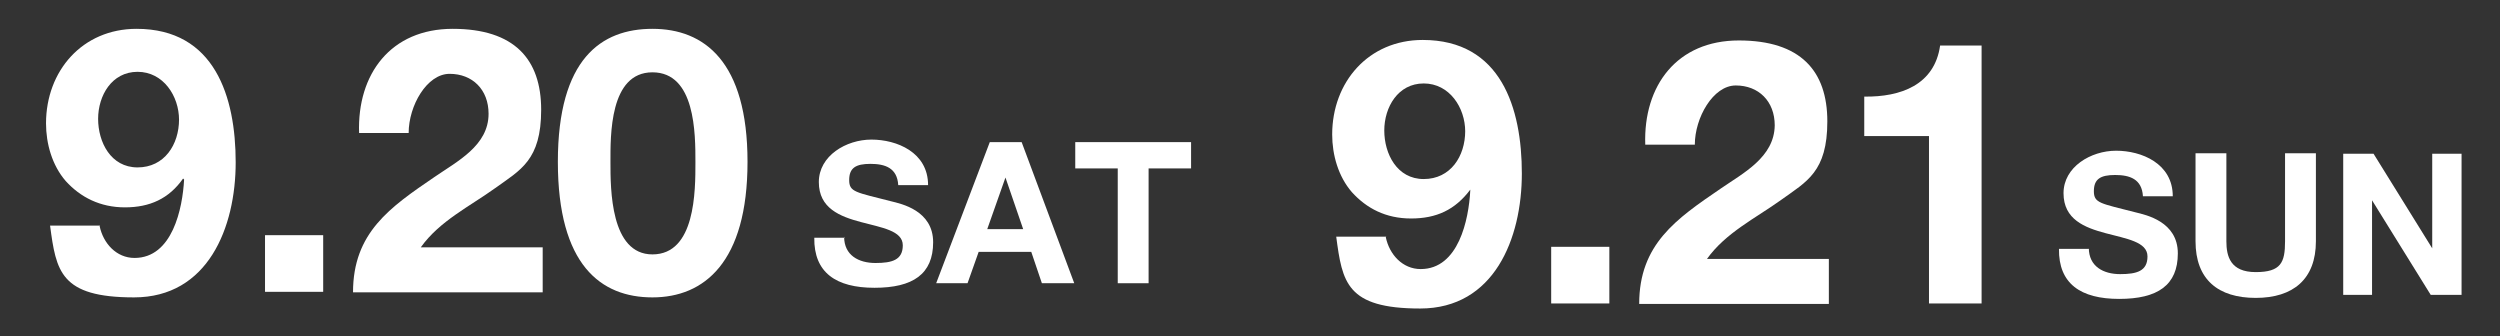
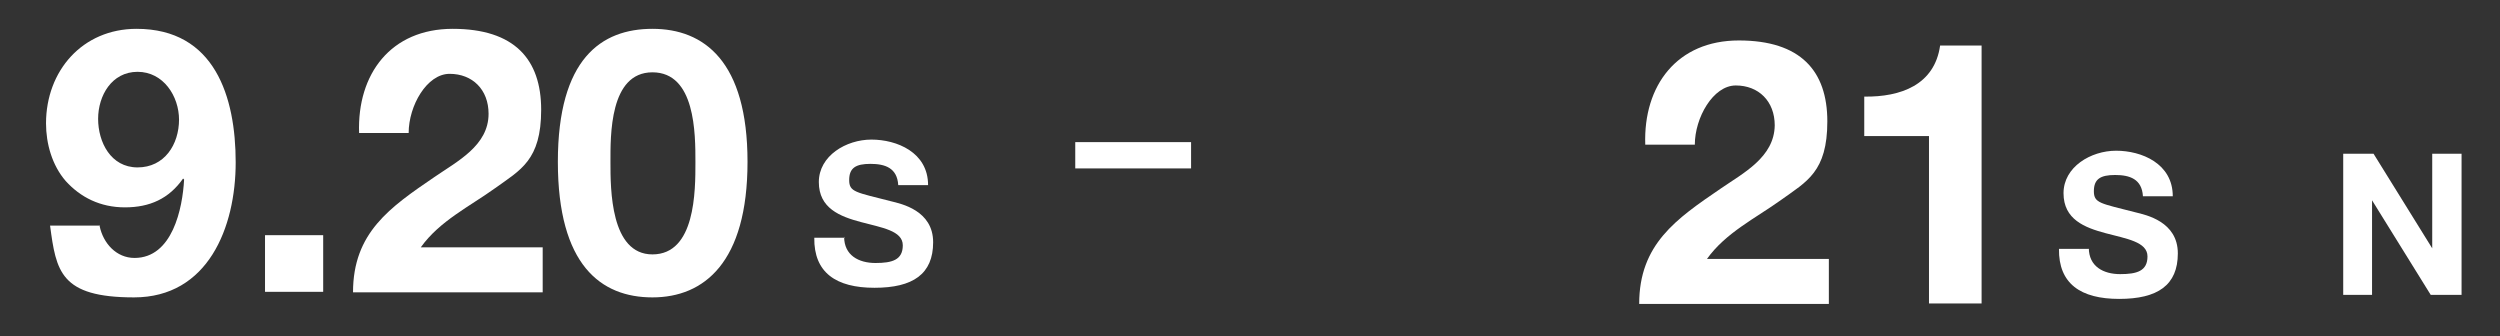
<svg xmlns="http://www.w3.org/2000/svg" id="_レイヤー_1" width="494.3" height="66.5" version="1.1" viewBox="0 0 494.3 66.5">
  <rect x="0" y="0" width="494.3" height="66.5" fill="#333333" stroke="none" />
  <defs>
    <style>
      .st0 {
        fill: #fff;
      }
    </style>
  </defs>
  <g>
-     <path class="st0" d="M274,46.9c.7,3.4,3.3,6.3,6.9,6.3,7.5,0,9.5-9.8,9.8-15.5v-.2c-3,4-6.7,5.7-11.7,5.7s-8.8-2-11.7-5.2c-2.7-3.1-3.9-7.4-3.9-11.4,0-10.4,7.2-18.7,17.9-18.7,15.5,0,19.6,13.5,19.6,26.4s-5.5,26.7-20.1,26.7-15.4-5.2-16.6-14.2c0,0,9.9,0,9.9,0ZM289.7,26c0-4.7-3.1-9.5-8.2-9.5s-7.8,4.7-7.8,9.3,2.5,9.6,7.8,9.6,8.2-4.5,8.2-9.5h0Z" />
-     <path class="st0" d="M306.7,48.8h11.5v11.2h-11.5v-11.2Z" />
    <path class="st0" d="M325.3,28.6c-.4-11.7,6.3-20.6,18.5-20.6s17.5,6,17.5,16-4.1,11.9-9.1,15.5c-5,3.6-11,6.5-14.7,11.7h24.1v8.9h-37.5c0-11.8,7.3-16.8,16.1-22.8,4.5-3.1,10.6-6.2,10.7-12.5,0-4.8-3.2-7.9-7.7-7.9s-8.1,6.4-8.1,11.7h-9.9Z" />
    <path class="st0" d="M391.8,60h-10.4V26.9h-12.8v-7.8c7.2.1,13.9-2.3,15-10.1h8.2v51.1h0Z" />
  </g>
  <g>
    <path class="st0" d="M413,49c0,3.7,2.9,5.2,6.2,5.2s5.4-.6,5.4-3.5-4.2-3.5-8.3-4.6c-4.1-1.1-8.3-2.7-8.3-7.9s5.4-8.4,10.4-8.4,11.2,2.5,11.2,9h-5.9c-.2-3.4-2.6-4.2-5.5-4.2s-4.2.8-4.2,3.2,1.3,2.4,8.3,4.2c2,.5,8.3,1.8,8.3,8.1s-4,9-11.6,9-12-3-11.9-9.9h5.9Z" />
-     <path class="st0" d="M457.9,47.7c0,7.5-4.5,11.2-11.9,11.2s-11.9-3.6-11.9-11.2v-17.4h6.1v17.4c0,3,.8,6.1,5.8,6.1s5.8-1.9,5.8-6.1v-17.4h6.1v17.4Z" />
    <path class="st0" d="M463.2,30.4h6.1l11.6,18.7h0v-18.7h5.8v27.9h-6.1l-11.6-18.7h0v18.7h-5.7v-27.9h0Z" />
  </g>
  <g>
    <path class="st0" d="M19.7,44.7c.7,3.4,3.3,6.3,6.9,6.3,7.5,0,9.5-9.8,9.8-15.5l-.2-.2c-2.8,4-6.6,5.7-11.5,5.7s-8.8-2-11.7-5.2c-2.7-3.1-3.9-7.4-3.9-11.4,0-10.4,7.2-18.7,17.9-18.7,15.5,0,19.6,13.5,19.6,26.4s-5.5,26.7-20.1,26.7-15.4-5.2-16.6-14.2h9.9,0ZM35.4,23.7c0-4.7-3.1-9.5-8.2-9.5s-7.8,4.7-7.8,9.3,2.5,9.6,7.8,9.6,8.2-4.5,8.2-9.5h0Z" />
    <path class="st0" d="M52.4,46.5h11.5v11.2h-11.5v-11.2Z" />
    <path class="st0" d="M71,26.3c-.4-11.7,6.3-20.6,18.5-20.6s17.5,6,17.5,16-4.1,11.9-9.1,15.5c-5,3.6-11,6.5-14.7,11.7h24.1v8.9h-37.5c0-11.8,7.3-16.8,16.1-22.8,4.5-3.1,10.7-6.2,10.7-12.5,0-4.8-3.2-7.9-7.7-7.9s-8.1,6.3-8.1,11.7h-9.9,0Z" />
    <path class="st0" d="M129,5.7c10.2,0,18.8,6.4,18.8,26.3s-8.6,26.8-18.8,26.8-18.7-6.4-18.7-26.8,8.6-26.3,18.7-26.3h0ZM129,50.3c8.5,0,8.5-12.5,8.5-18.2s0-17.8-8.5-17.8-8.3,12.5-8.3,17.8,0,18.2,8.3,18.2Z" />
  </g>
  <g>
    <path class="st0" d="M166.9,46.8c0,3.7,2.9,5.2,6.2,5.2s5.4-.6,5.4-3.5-4.2-3.5-8.3-4.6c-4.1-1.1-8.3-2.7-8.3-7.9s5.4-8.4,10.4-8.4,11.2,2.5,11.2,9h-5.9c-.2-3.4-2.6-4.2-5.5-4.2s-4.2.8-4.2,3.2,1.3,2.4,8.3,4.2c2,.5,8.3,1.8,8.3,8.1s-4,9-11.6,9-12-3-11.9-9.9h6Z" />
-     <path class="st0" d="M195.7,28.1h6.3l10.4,27.9h-6.4l-2.1-6.2h-10.4l-2.2,6.2h-6.2l10.6-27.9h0ZM195.1,45.3h7.2l-3.5-10.2h0l-3.6,10.2h0Z" />
-     <path class="st0" d="M221,33.3h-8.4v-5.2h22.9v5.2h-8.4v22.7h-6.1v-22.7Z" />
+     <path class="st0" d="M221,33.3h-8.4v-5.2h22.9v5.2h-8.4h-6.1v-22.7Z" />
  </g>
</svg>